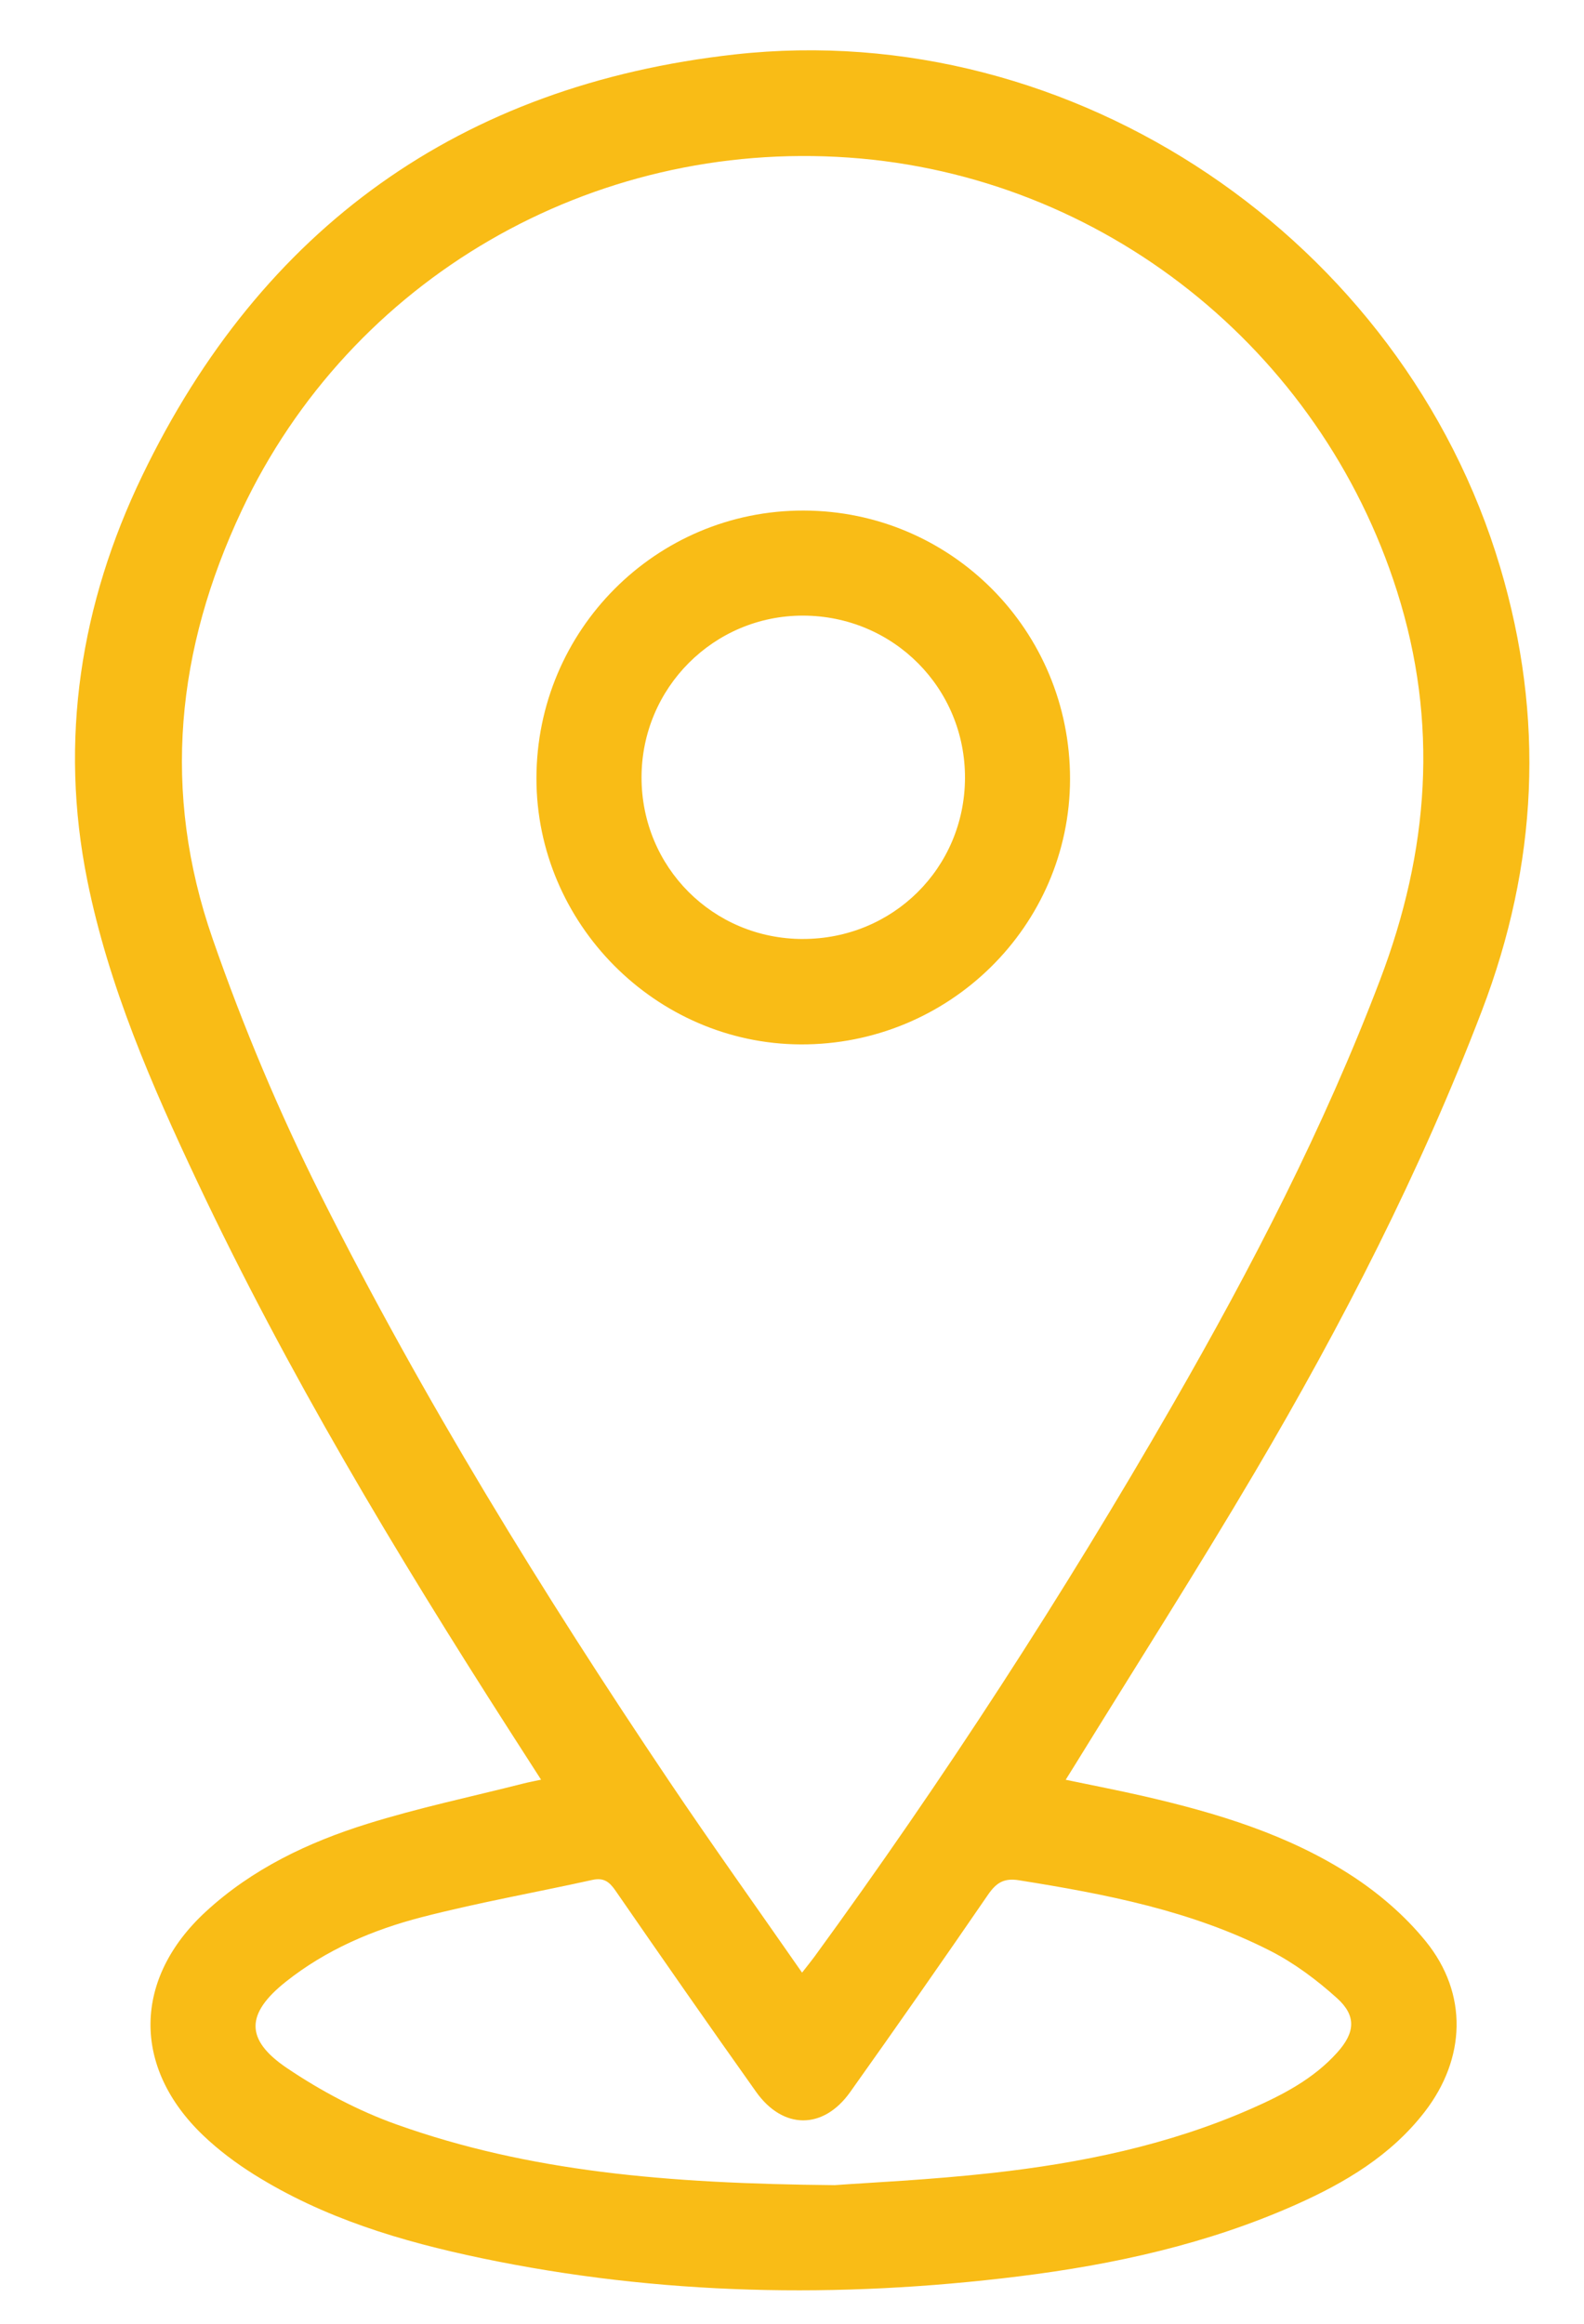
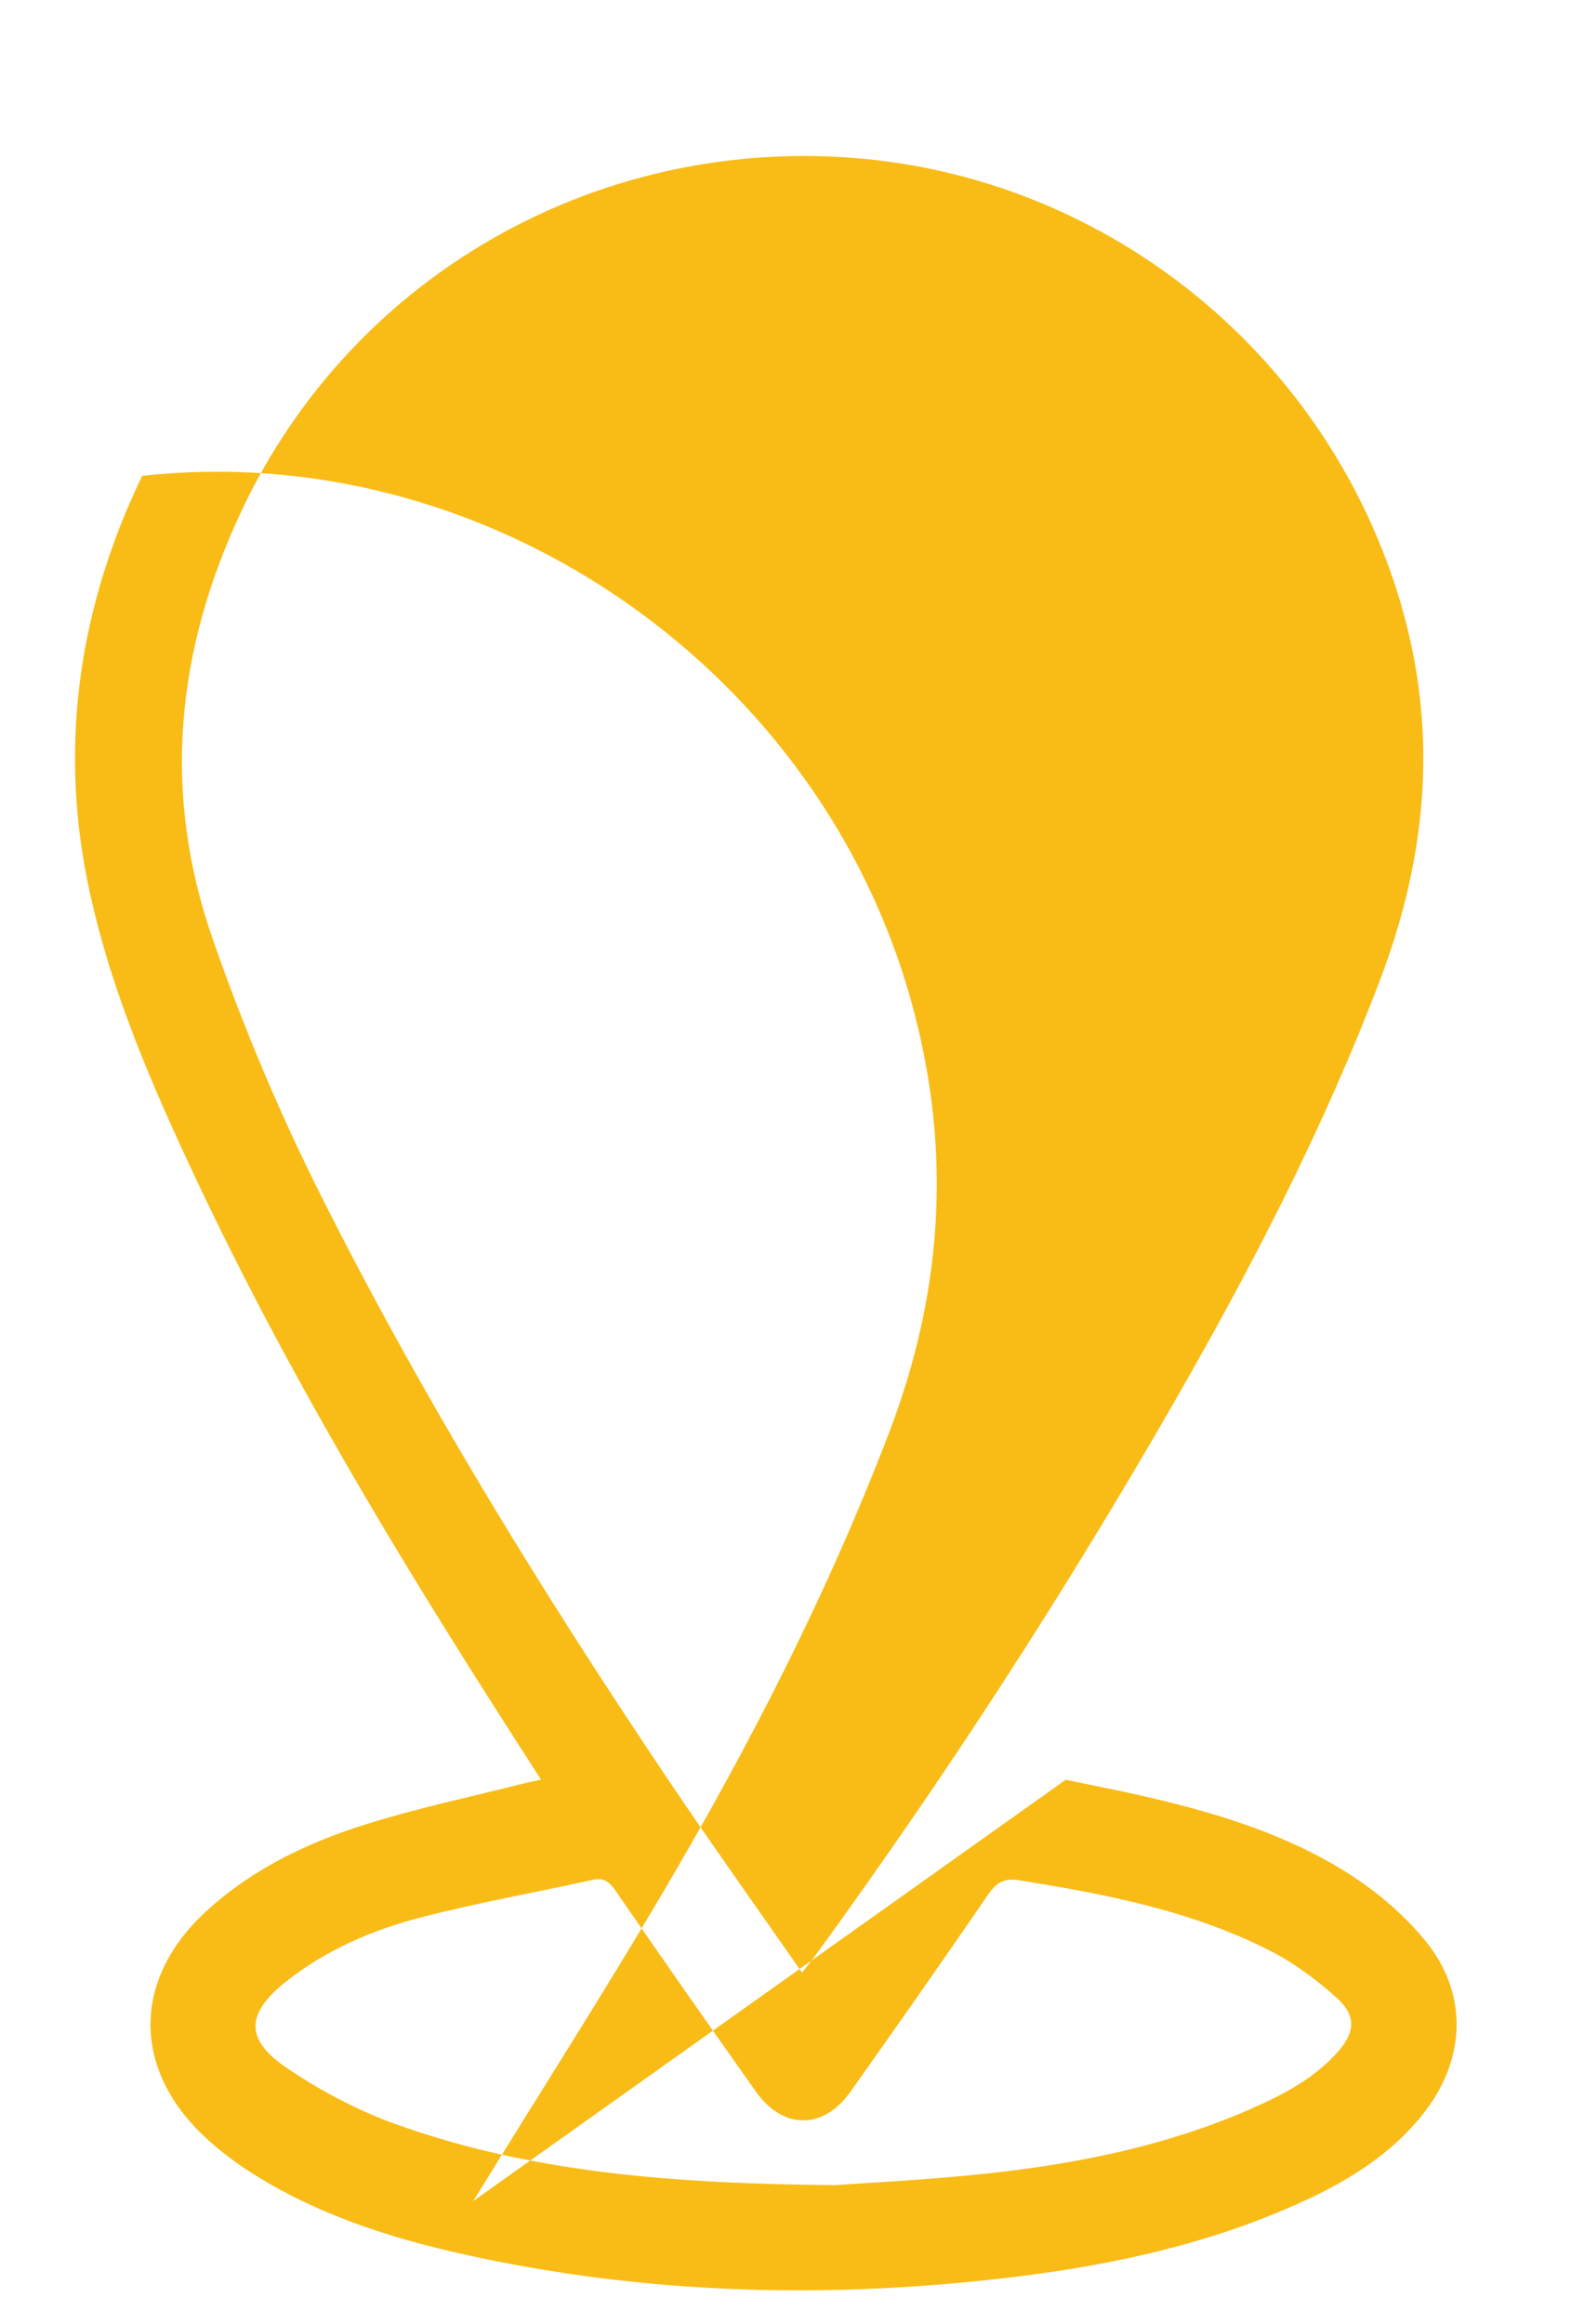
<svg xmlns="http://www.w3.org/2000/svg" id="Capa_1" viewBox="0 0 736.22 1080">
  <defs>
    <style>
      .cls-1 {
        fill: #f9bc16;
      }
    </style>
  </defs>
  <g id="WhJvHB">
    <g>
-       <path class="cls-1" d="M495.33,827c12.77,2.67,24.74,4.97,36.61,7.7,33.67,7.76,66.72,17.73,95.93,36.61,12.91,8.34,25.18,18.88,34.83,30.79,19.72,24.33,18.63,54.48-.61,79.31-15.63,20.18-36.85,32.79-59.65,42.96-41.1,18.33-84.59,27.89-128.97,33.39-83.65,10.36-167.02,8.83-249.74-8.47-37.13-7.76-73.32-18.58-105.8-38.97-8.34-5.23-16.38-11.27-23.49-18.06-33.18-31.69-32.54-72.93,1.25-104.02,21.57-19.85,47.5-32.16,74.99-40.75,23.82-7.44,48.35-12.6,72.57-18.74,2.44-.62,4.91-1.07,8.23-1.79-5.32-8.29-10.09-15.71-14.85-23.12-52.79-82.33-103.07-166.1-144.89-254.66-21.28-45.07-41.19-90.78-51.13-139.92-13.25-65.49-3.14-128.78,25.46-188.14C121.63,105.79,214.09,39.47,341.51,25.3c157.69-17.53,310.51,86.16,355.76,238.3,20.8,69.92,17.46,138.11-8.52,206.08-28.58,74.77-64.95,145.63-105.5,214.39-27,45.78-55.62,90.61-83.52,135.86-1.32,2.14-2.66,4.26-4.41,7.07ZM372.8,916.6c2.65-3.4,4.27-5.37,5.77-7.42,60.07-82.41,115.5-167.85,166.35-256.23,36.67-63.73,70.4-128.86,96.59-197.83,22.64-59.63,27.26-119.18,7.78-180.48-35.82-112.76-136.97-193.1-254.66-201.41-119.69-8.45-231.57,56.19-282.33,164.05-30.28,64.34-37.29,130.46-13.48,198.93,14.24,40.95,30.96,80.74,50.39,119.42,47.46,94.46,102.78,184.27,161.72,271.9,19.91,29.59,40.66,58.61,61.85,89.08ZM388.06,1015.36c14.93-1.11,44.1-2.42,73.07-5.65,41.28-4.6,81.85-12.92,120.16-29.74,14.83-6.51,29.22-13.94,40.27-26.27,8.25-9.2,8.98-17-.14-25.22-9.36-8.44-19.8-16.26-30.99-21.97-36.65-18.71-76.58-26.39-116.83-32.81-7.12-1.14-10.62,1.24-14.46,6.83-21.08,30.72-42.42,61.25-64.01,91.61-12.49,17.56-31.21,17.49-43.72-.14-22.02-31.01-43.76-62.22-65.37-93.52-2.89-4.19-5.53-6.09-10.77-4.93-26.42,5.84-53.12,10.54-79.29,17.31-22.76,5.88-44.45,15.15-63.12,29.98-18.57,14.76-19.16,26.86.53,40.14,15.8,10.65,33.19,19.89,51.12,26.26,61.11,21.74,124.89,27.42,203.54,28.13Z" />
-       <path class="cls-1" d="M249.33,361.67c.03-68.86,55.63-124.57,124.19-124.43,68.67.14,123.92,55.83,123.82,124.78-.11,68.3-56.4,123.66-125.36,123.28-67.27-.37-122.68-56.22-122.65-123.63ZM373.08,436.31c41.87.05,75.19-32.9,75.43-74.6.24-41.91-33.29-75.6-75.3-75.65-41.43-.05-75.01,33.57-75.03,75.15-.03,41.73,33.21,75.06,74.91,75.11Z" />
+       <path class="cls-1" d="M495.33,827c12.77,2.67,24.74,4.97,36.61,7.7,33.67,7.76,66.72,17.73,95.93,36.61,12.91,8.34,25.18,18.88,34.83,30.79,19.72,24.33,18.63,54.48-.61,79.31-15.63,20.18-36.85,32.79-59.65,42.96-41.1,18.33-84.59,27.89-128.97,33.39-83.65,10.36-167.02,8.83-249.74-8.47-37.13-7.76-73.32-18.58-105.8-38.97-8.34-5.23-16.38-11.27-23.49-18.06-33.18-31.69-32.54-72.93,1.25-104.02,21.57-19.85,47.5-32.16,74.99-40.75,23.82-7.44,48.35-12.6,72.57-18.74,2.44-.62,4.91-1.07,8.23-1.79-5.32-8.29-10.09-15.71-14.85-23.12-52.79-82.33-103.07-166.1-144.89-254.66-21.28-45.07-41.19-90.78-51.13-139.92-13.25-65.49-3.14-128.78,25.46-188.14c157.69-17.53,310.51,86.16,355.76,238.3,20.8,69.92,17.46,138.11-8.52,206.08-28.58,74.77-64.95,145.63-105.5,214.39-27,45.78-55.62,90.61-83.52,135.86-1.32,2.14-2.66,4.26-4.41,7.07ZM372.8,916.6c2.65-3.4,4.27-5.37,5.77-7.42,60.07-82.41,115.5-167.85,166.35-256.23,36.67-63.73,70.4-128.86,96.59-197.83,22.64-59.63,27.26-119.18,7.78-180.48-35.82-112.76-136.97-193.1-254.66-201.41-119.69-8.45-231.57,56.19-282.33,164.05-30.28,64.34-37.29,130.46-13.48,198.93,14.24,40.95,30.96,80.74,50.39,119.42,47.46,94.46,102.78,184.27,161.72,271.9,19.91,29.59,40.66,58.61,61.85,89.08ZM388.06,1015.36c14.93-1.11,44.1-2.42,73.07-5.65,41.28-4.6,81.85-12.92,120.16-29.74,14.83-6.51,29.22-13.94,40.27-26.27,8.25-9.2,8.98-17-.14-25.22-9.36-8.44-19.8-16.26-30.99-21.97-36.65-18.71-76.58-26.39-116.83-32.81-7.12-1.14-10.62,1.24-14.46,6.83-21.08,30.72-42.42,61.25-64.01,91.61-12.49,17.56-31.21,17.49-43.72-.14-22.02-31.01-43.76-62.22-65.37-93.52-2.89-4.19-5.53-6.09-10.77-4.93-26.42,5.84-53.12,10.54-79.29,17.31-22.76,5.88-44.45,15.15-63.12,29.98-18.57,14.76-19.16,26.86.53,40.14,15.8,10.65,33.19,19.89,51.12,26.26,61.11,21.74,124.89,27.42,203.54,28.13Z" />
    </g>
  </g>
</svg>